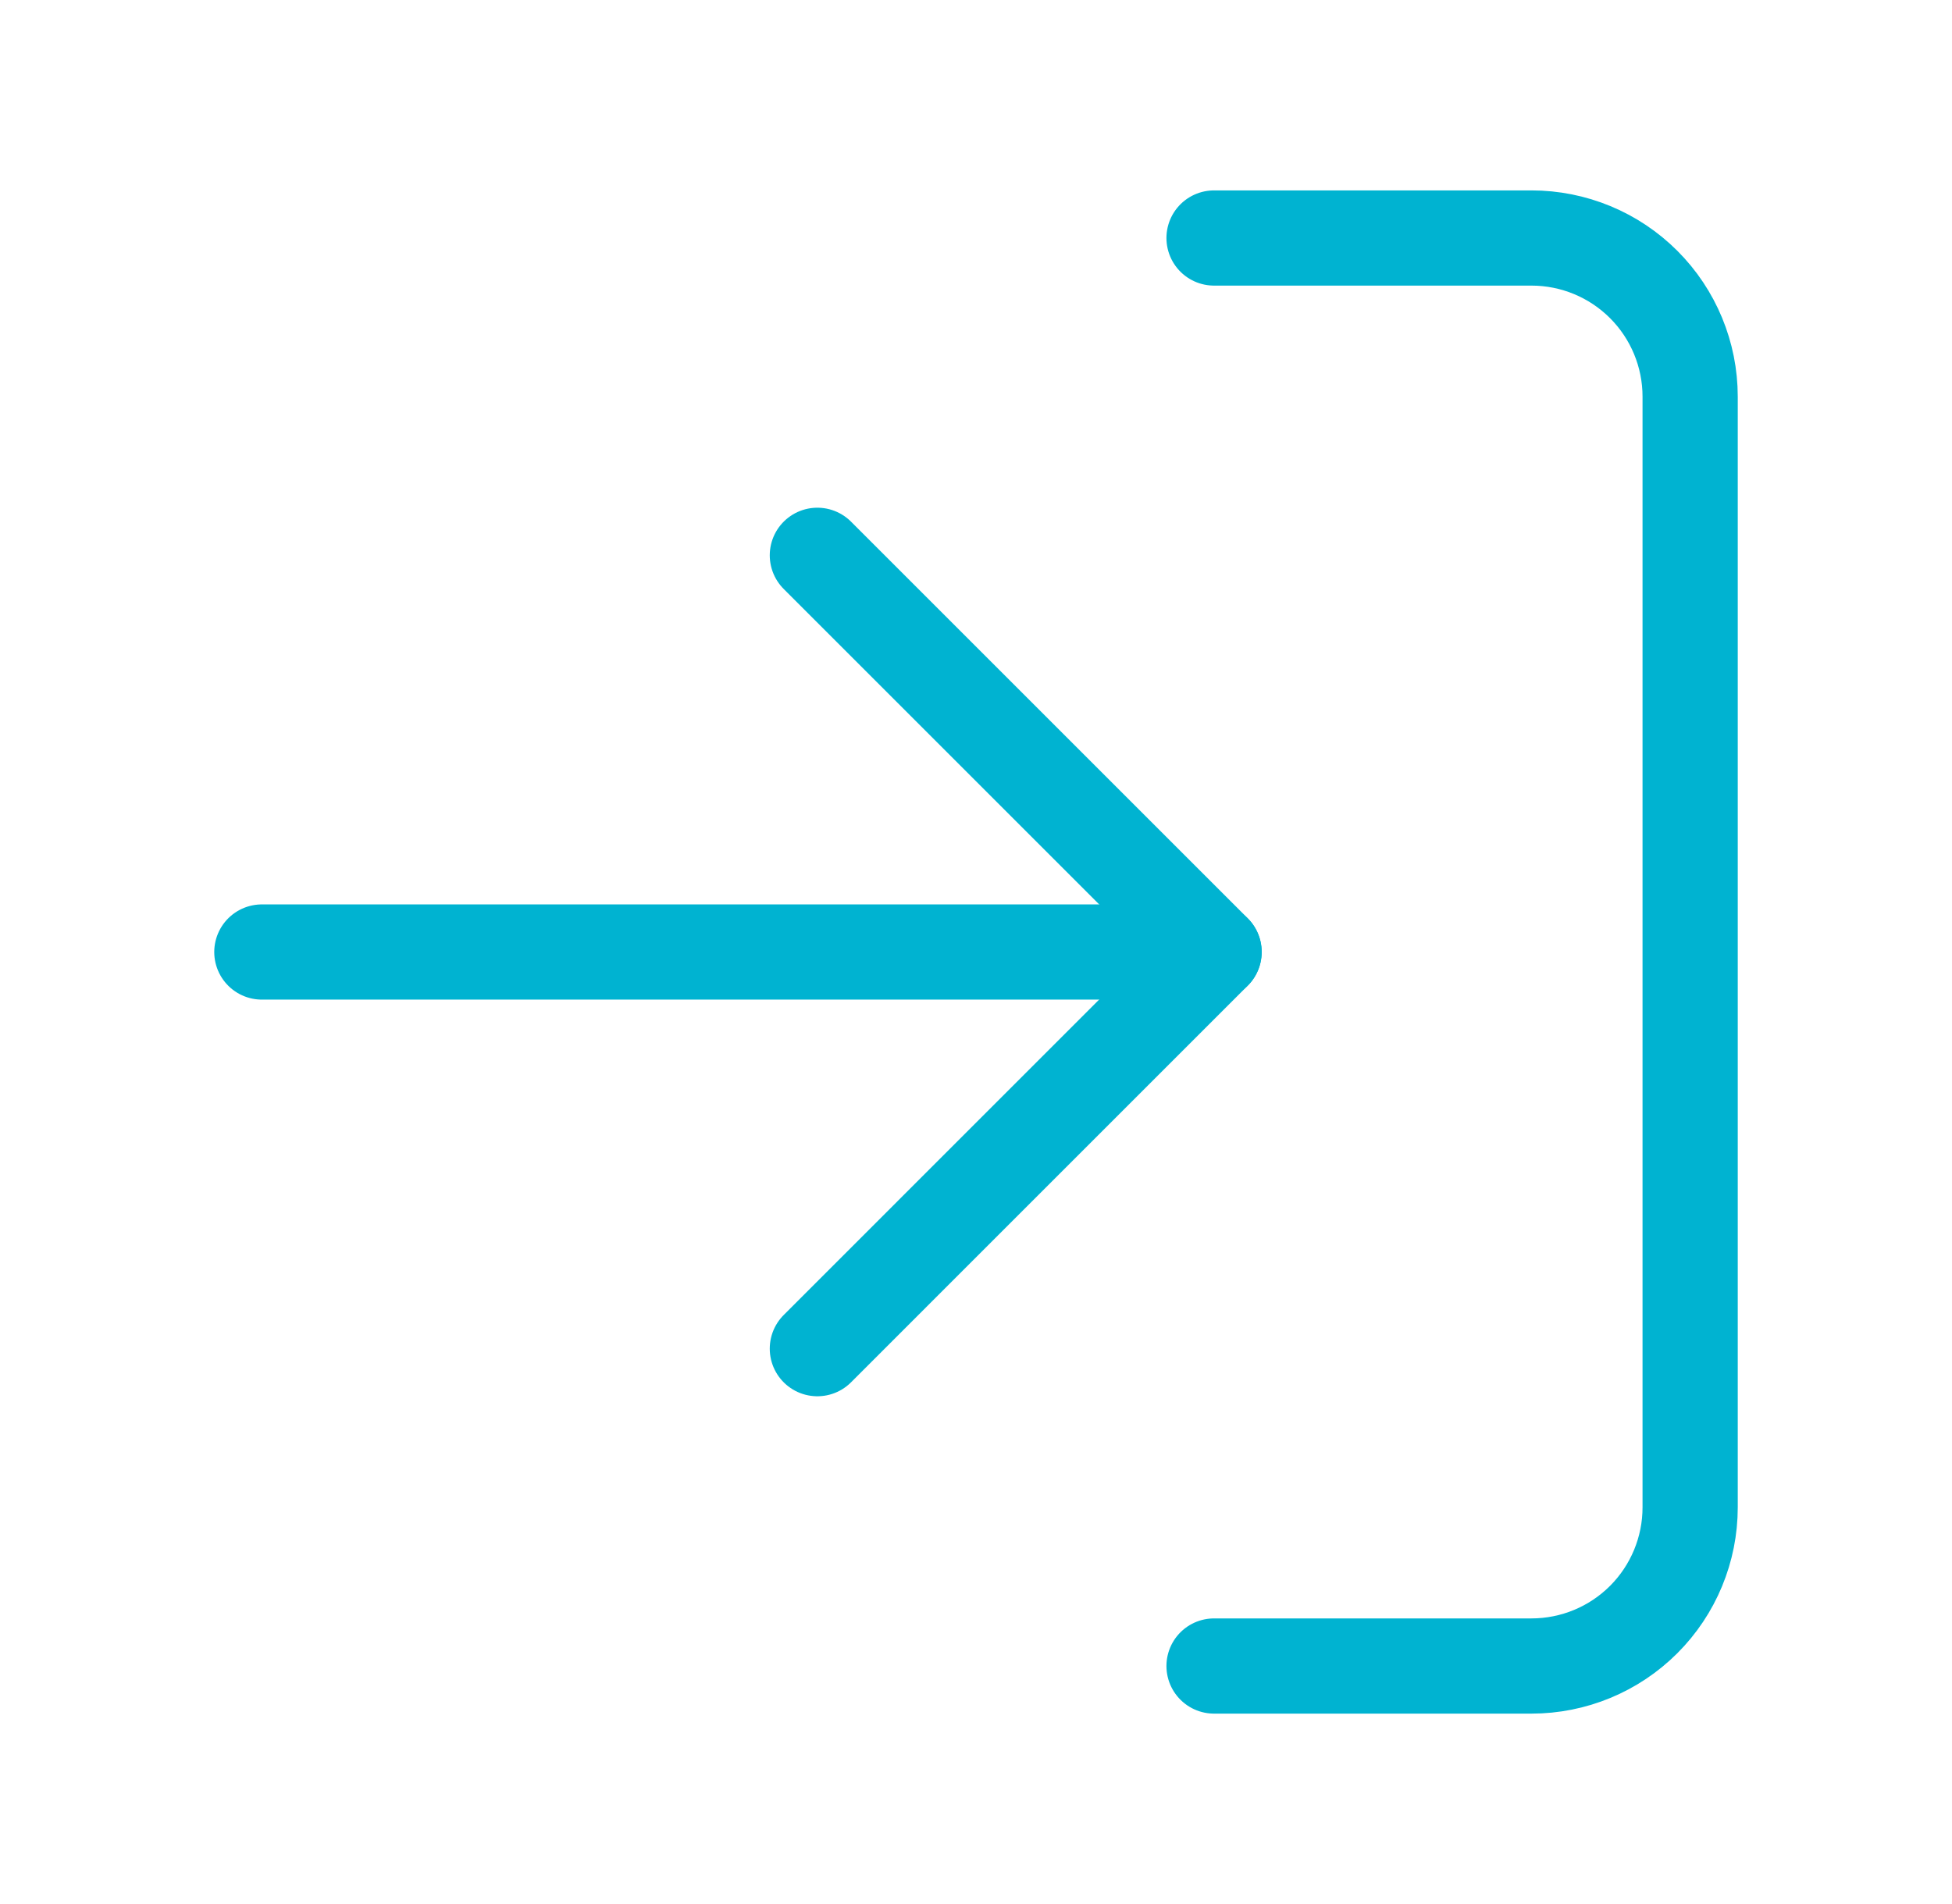
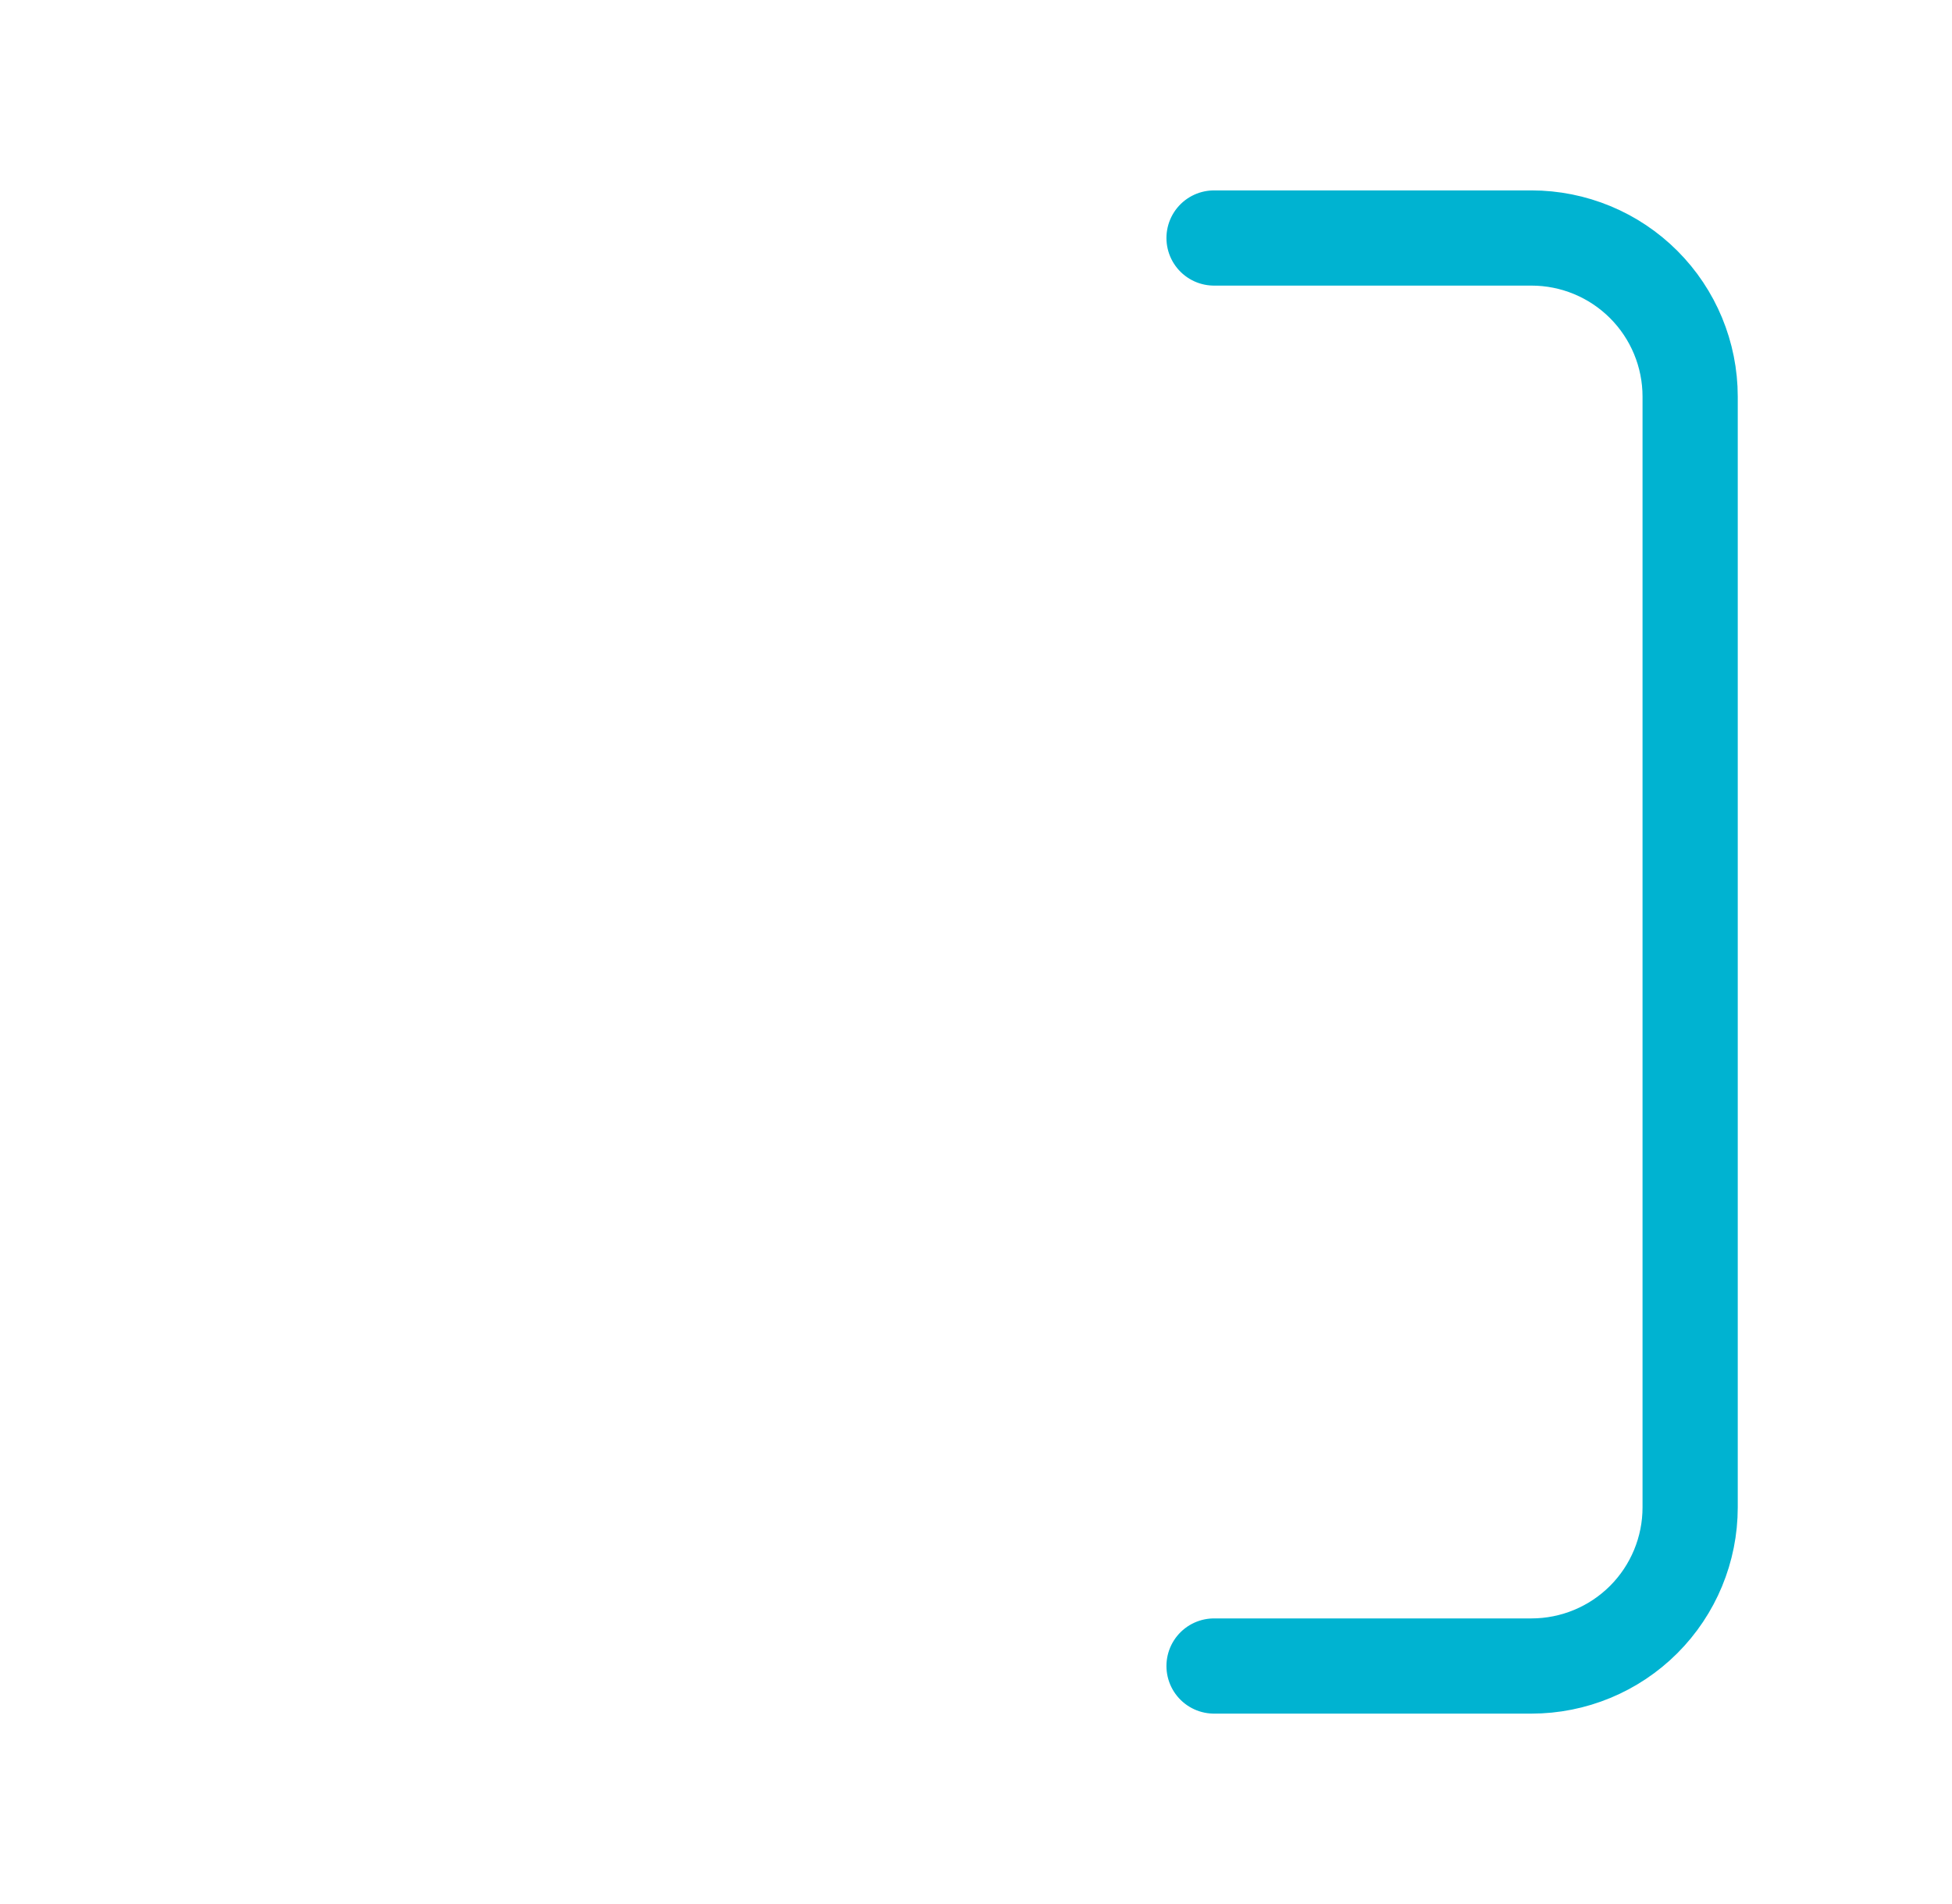
<svg xmlns="http://www.w3.org/2000/svg" width="41" height="40" viewBox="0 0 41 40" fill="none">
  <g id="log-in">
    <path id="Vector" d="M25.5 5H32.167C33.051 5 33.899 5.351 34.524 5.976C35.149 6.601 35.5 7.449 35.5 8.333V31.667C35.5 32.551 35.149 33.399 34.524 34.024C33.899 34.649 33.051 35 32.167 35H25.5" stroke="#00B3D1" stroke-width="2" stroke-linecap="round" stroke-linejoin="round" />
-     <path id="Vector_2" d="M17.168 28.333L25.501 19.999L17.168 11.666" stroke="#00B3D1" stroke-width="2" stroke-linecap="round" stroke-linejoin="round" />
-     <path id="Vector_3" d="M25.5 20H5.5" stroke="#00B3D1" stroke-width="2" stroke-linecap="round" stroke-linejoin="round" />
  </g>
</svg>